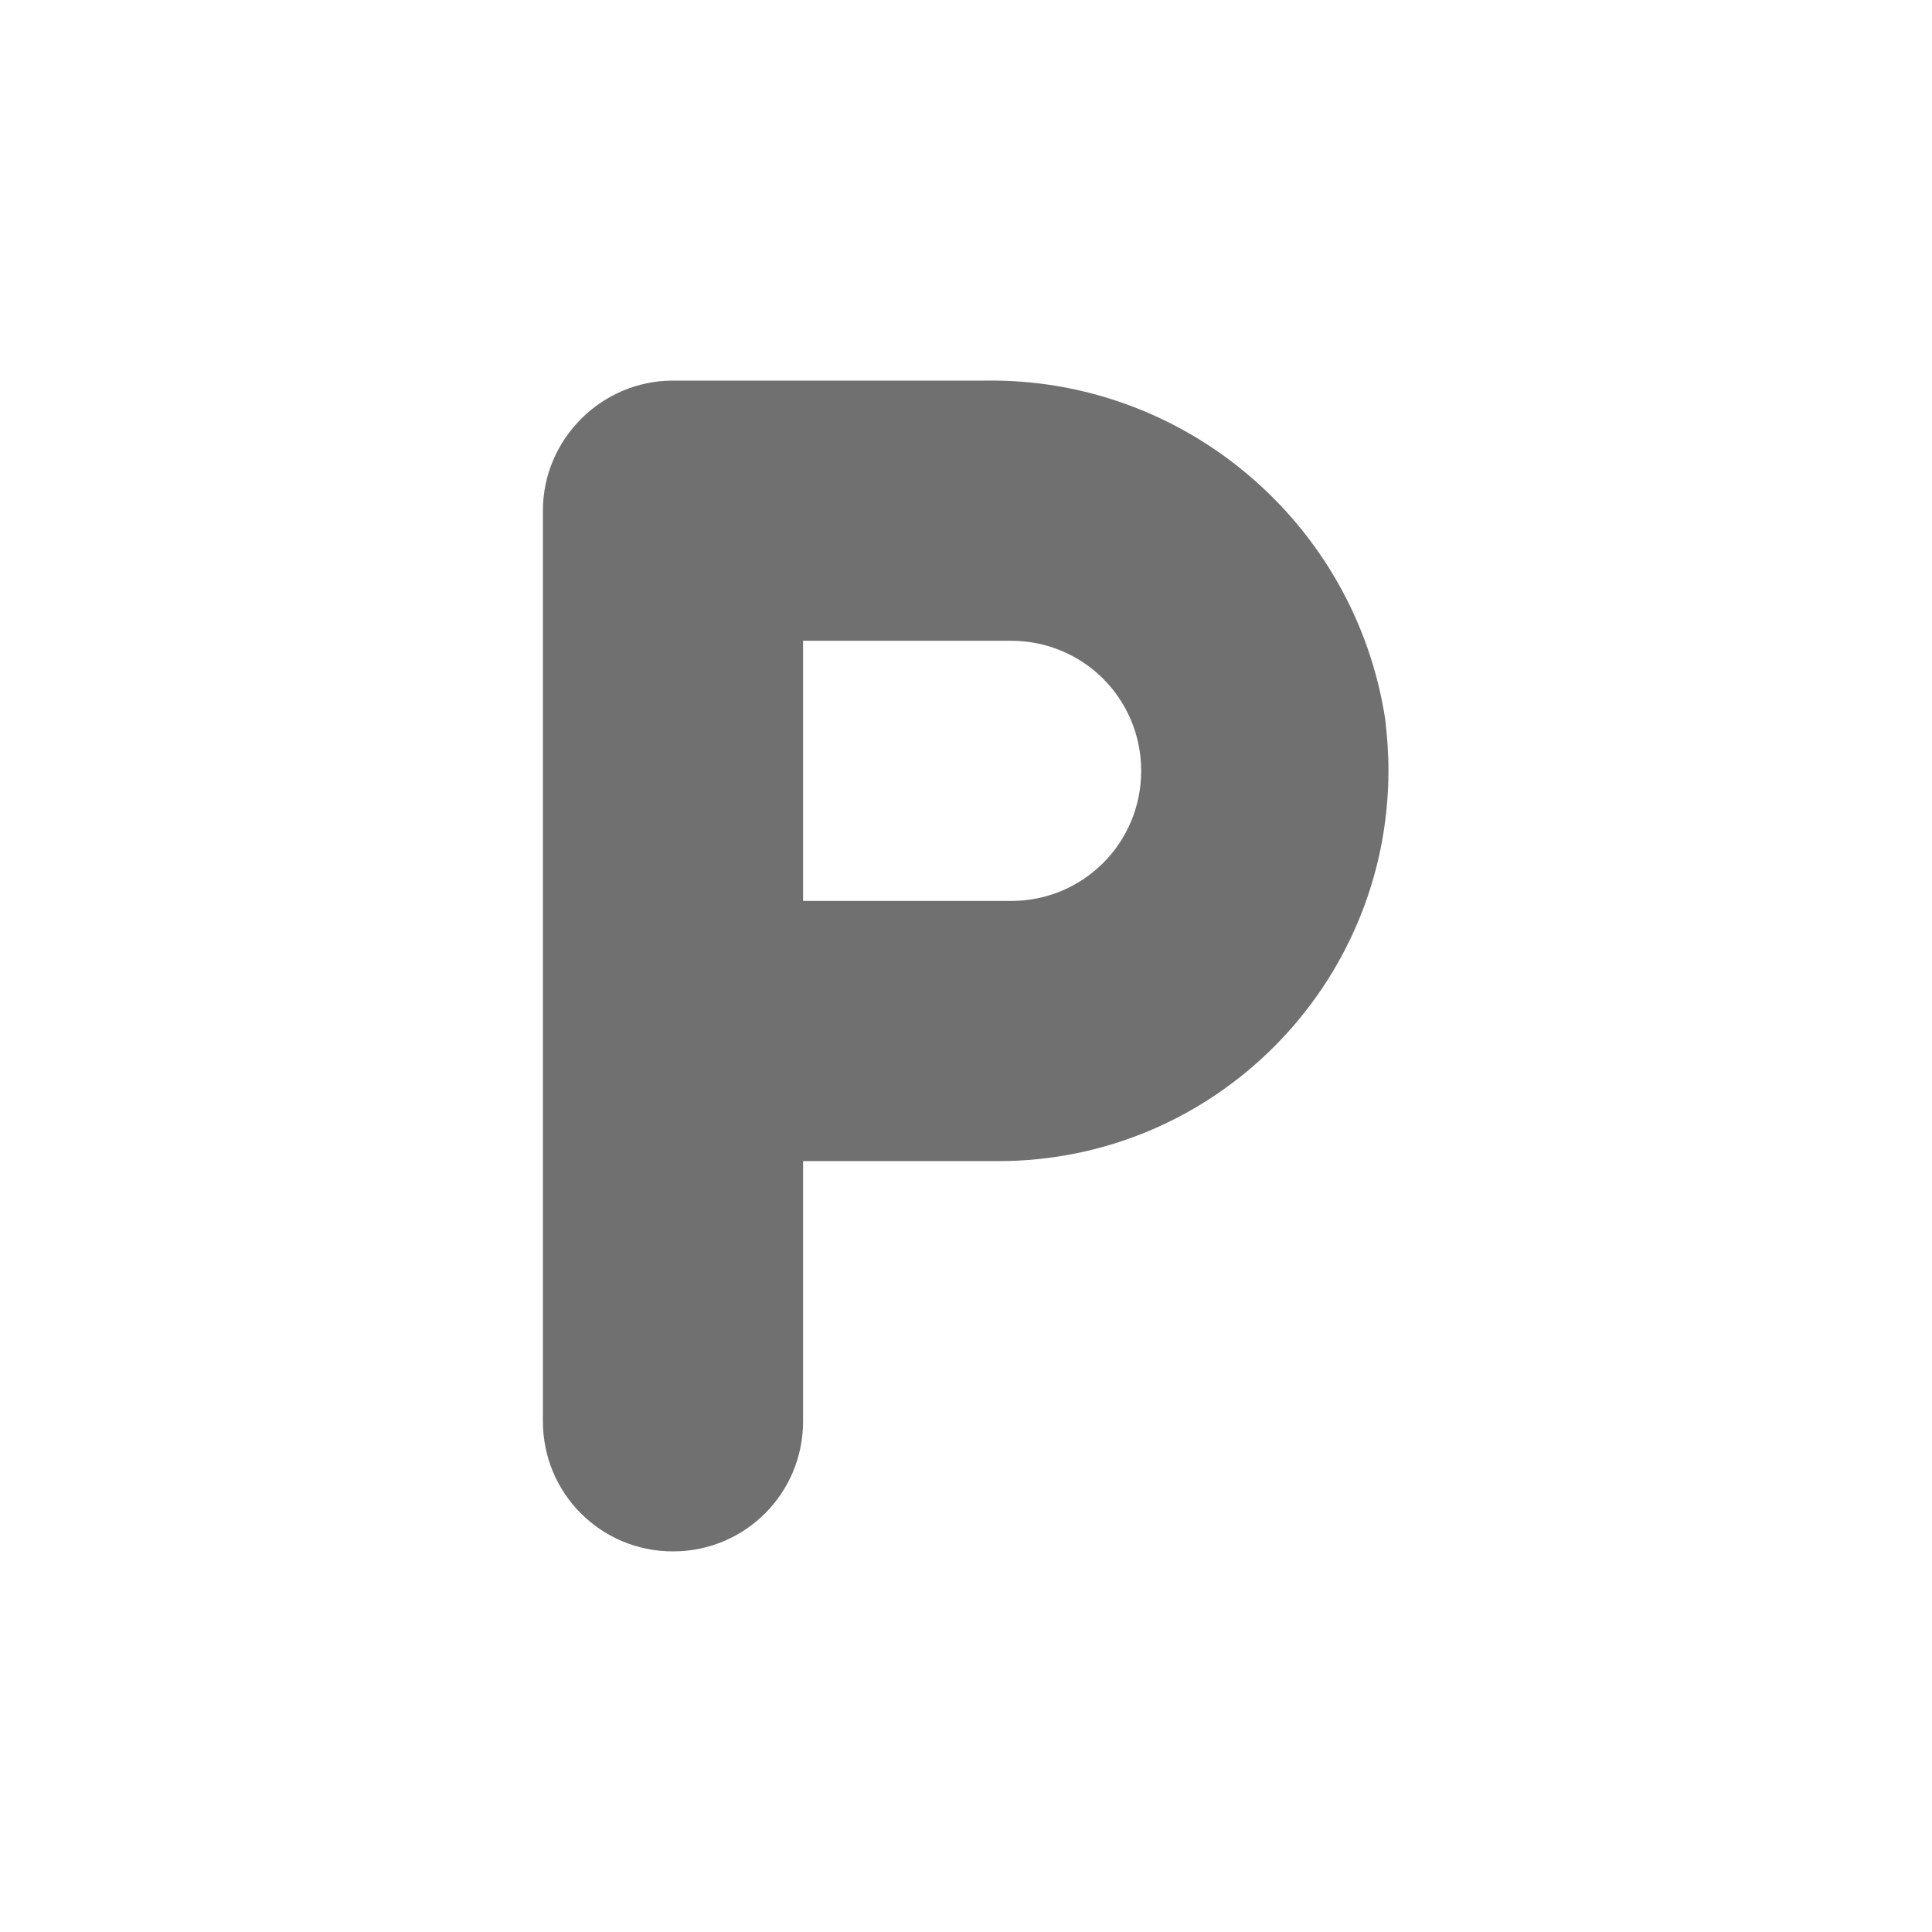
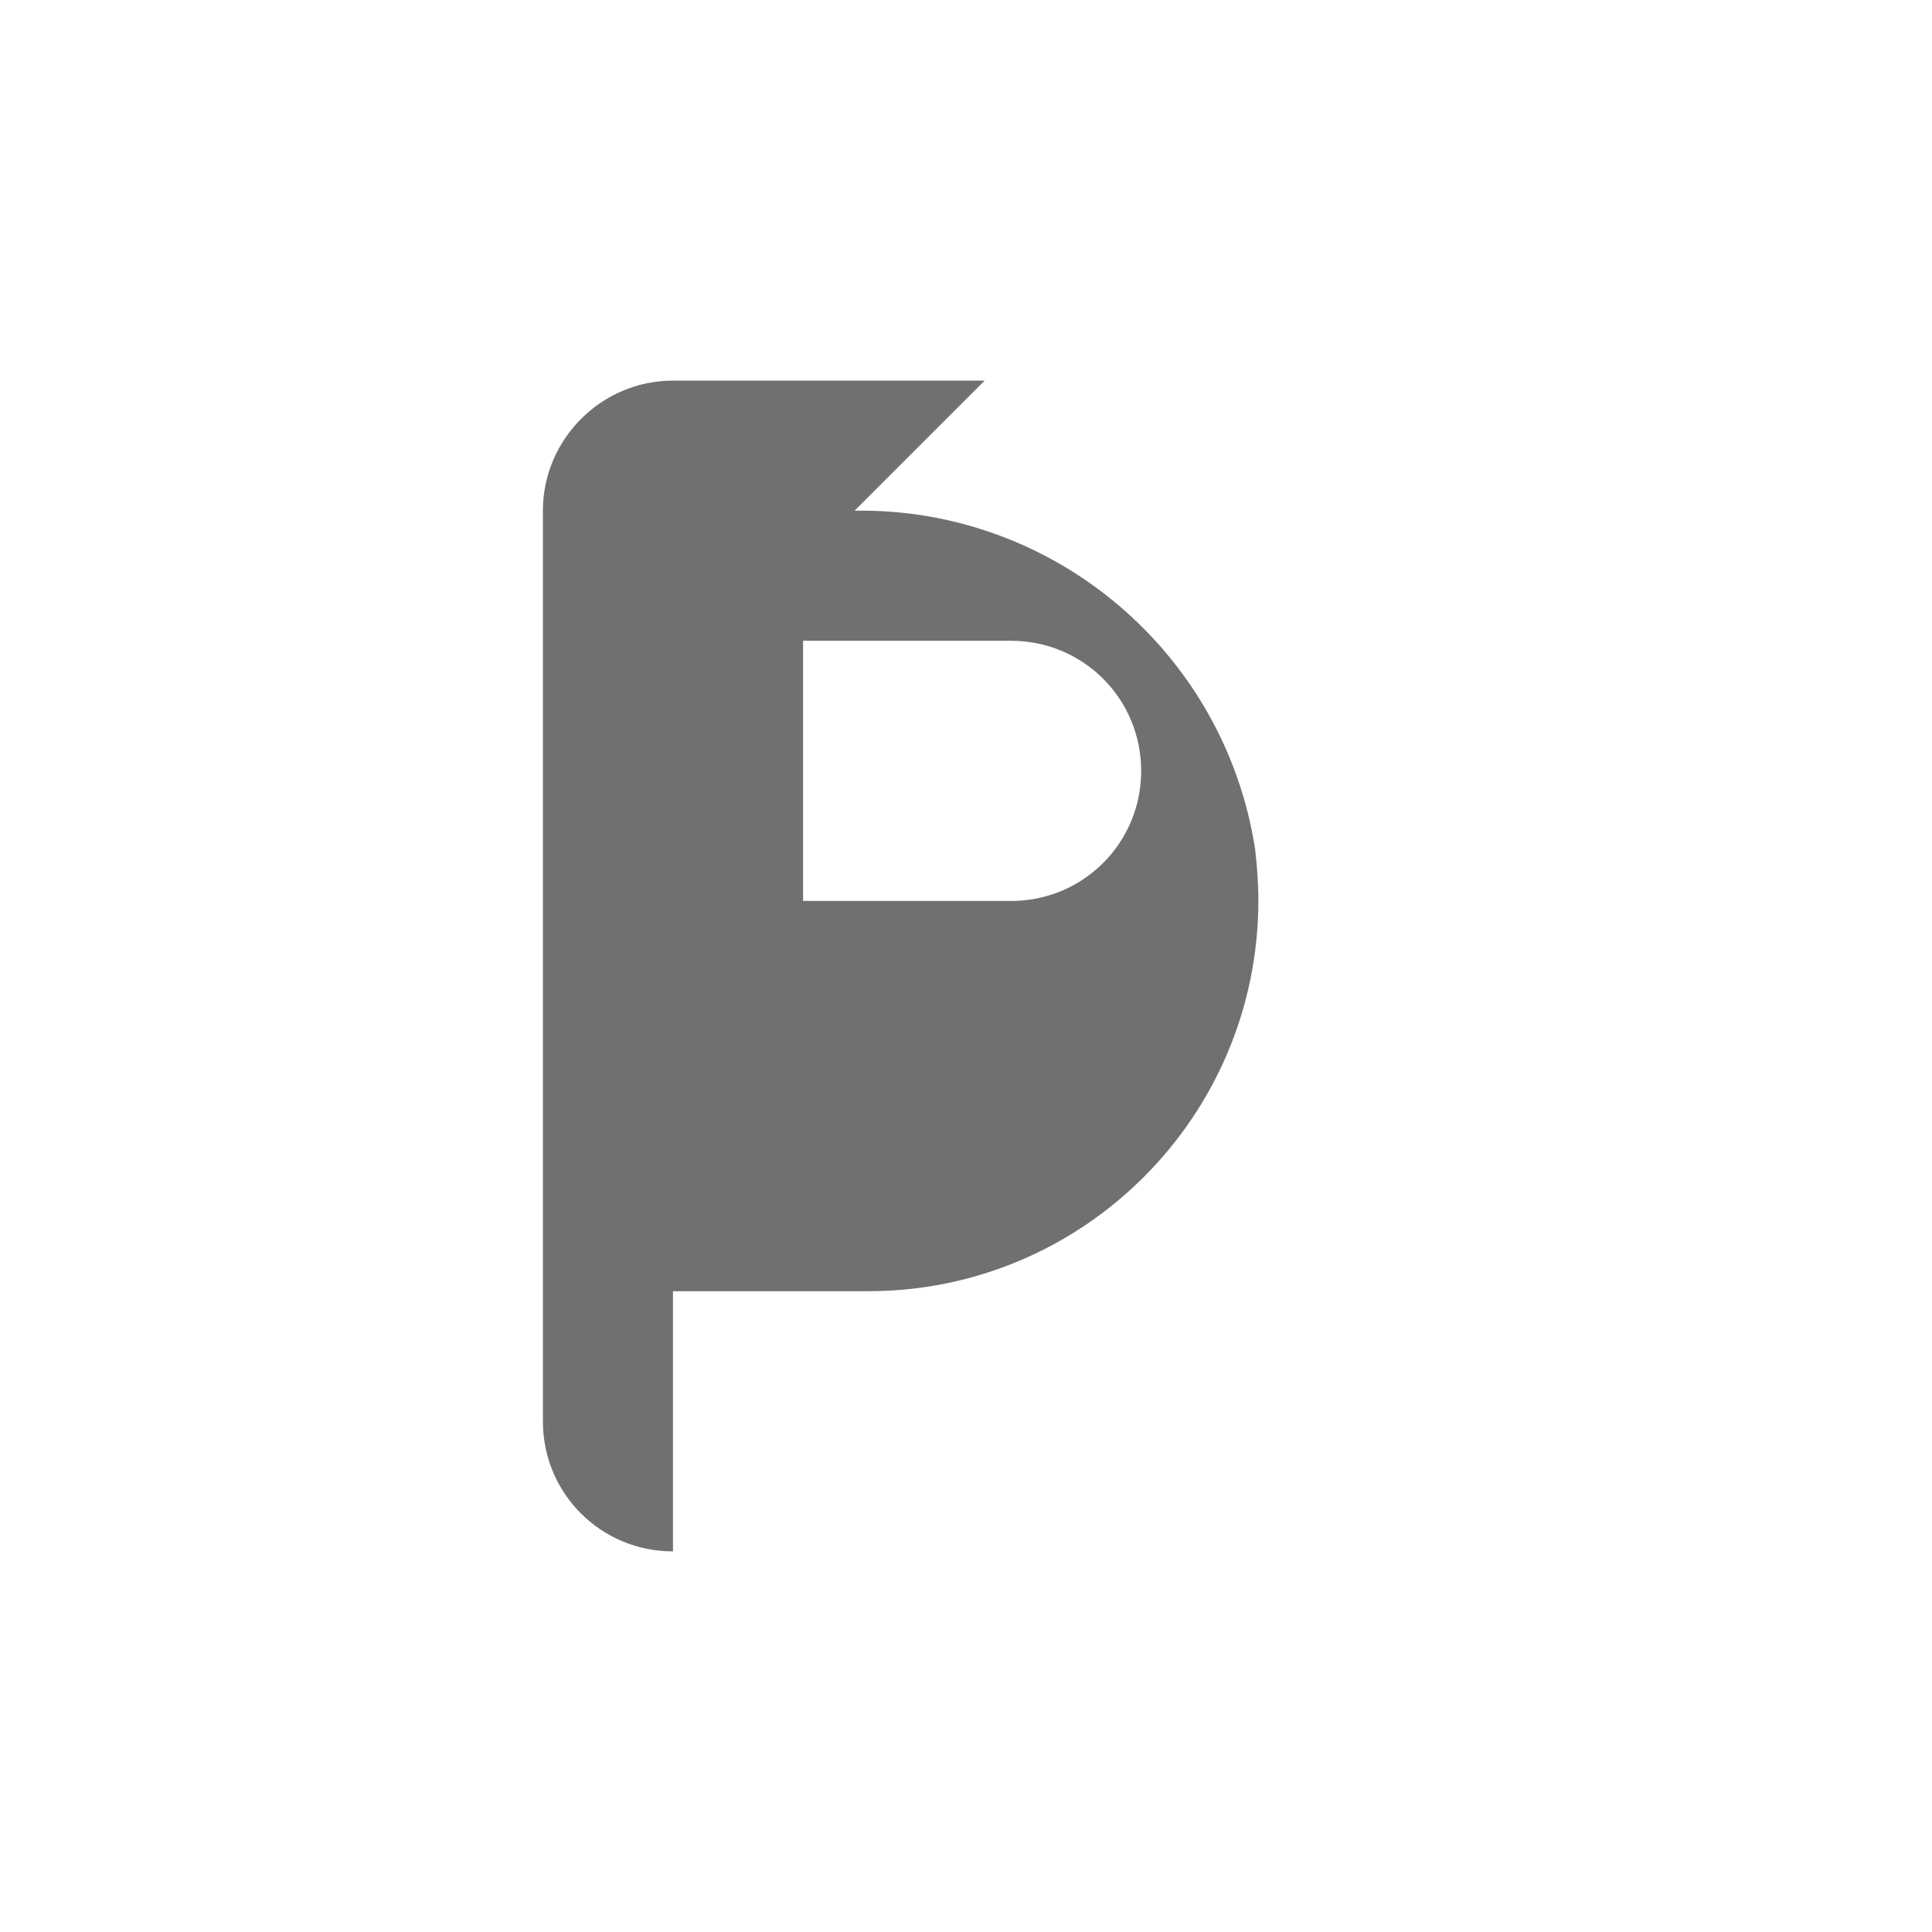
<svg xmlns="http://www.w3.org/2000/svg" id="a" viewBox="0 0 30 30">
-   <path id="b" d="M15.29,5.91h-4.84c-1.11,0-2.02,.91-2.02,2.02v14.14c0,1.12,.9,2.02,2.02,2.02s2.02-.9,2.02-2.02h0v-4.04h3.03c3.35,0,6.06-2.72,6.06-6.07,0-.26-.02-.53-.05-.79-.47-3.06-3.13-5.31-6.22-5.26Zm.42,8.08h-3.24v-4.04h3.23c1.12,0,2.02,.9,2.02,2.02,0,1.12-.9,2.02-2.02,2.02h0Z" style="fill:#707070;" />
+   <path id="b" d="M15.29,5.91h-4.84c-1.11,0-2.02,.91-2.02,2.02v14.14c0,1.12,.9,2.02,2.02,2.02h0v-4.04h3.03c3.35,0,6.06-2.72,6.06-6.07,0-.26-.02-.53-.05-.79-.47-3.06-3.13-5.31-6.22-5.26Zm.42,8.08h-3.24v-4.04h3.23c1.12,0,2.02,.9,2.02,2.02,0,1.12-.9,2.02-2.02,2.02h0Z" style="fill:#707070;" />
</svg>